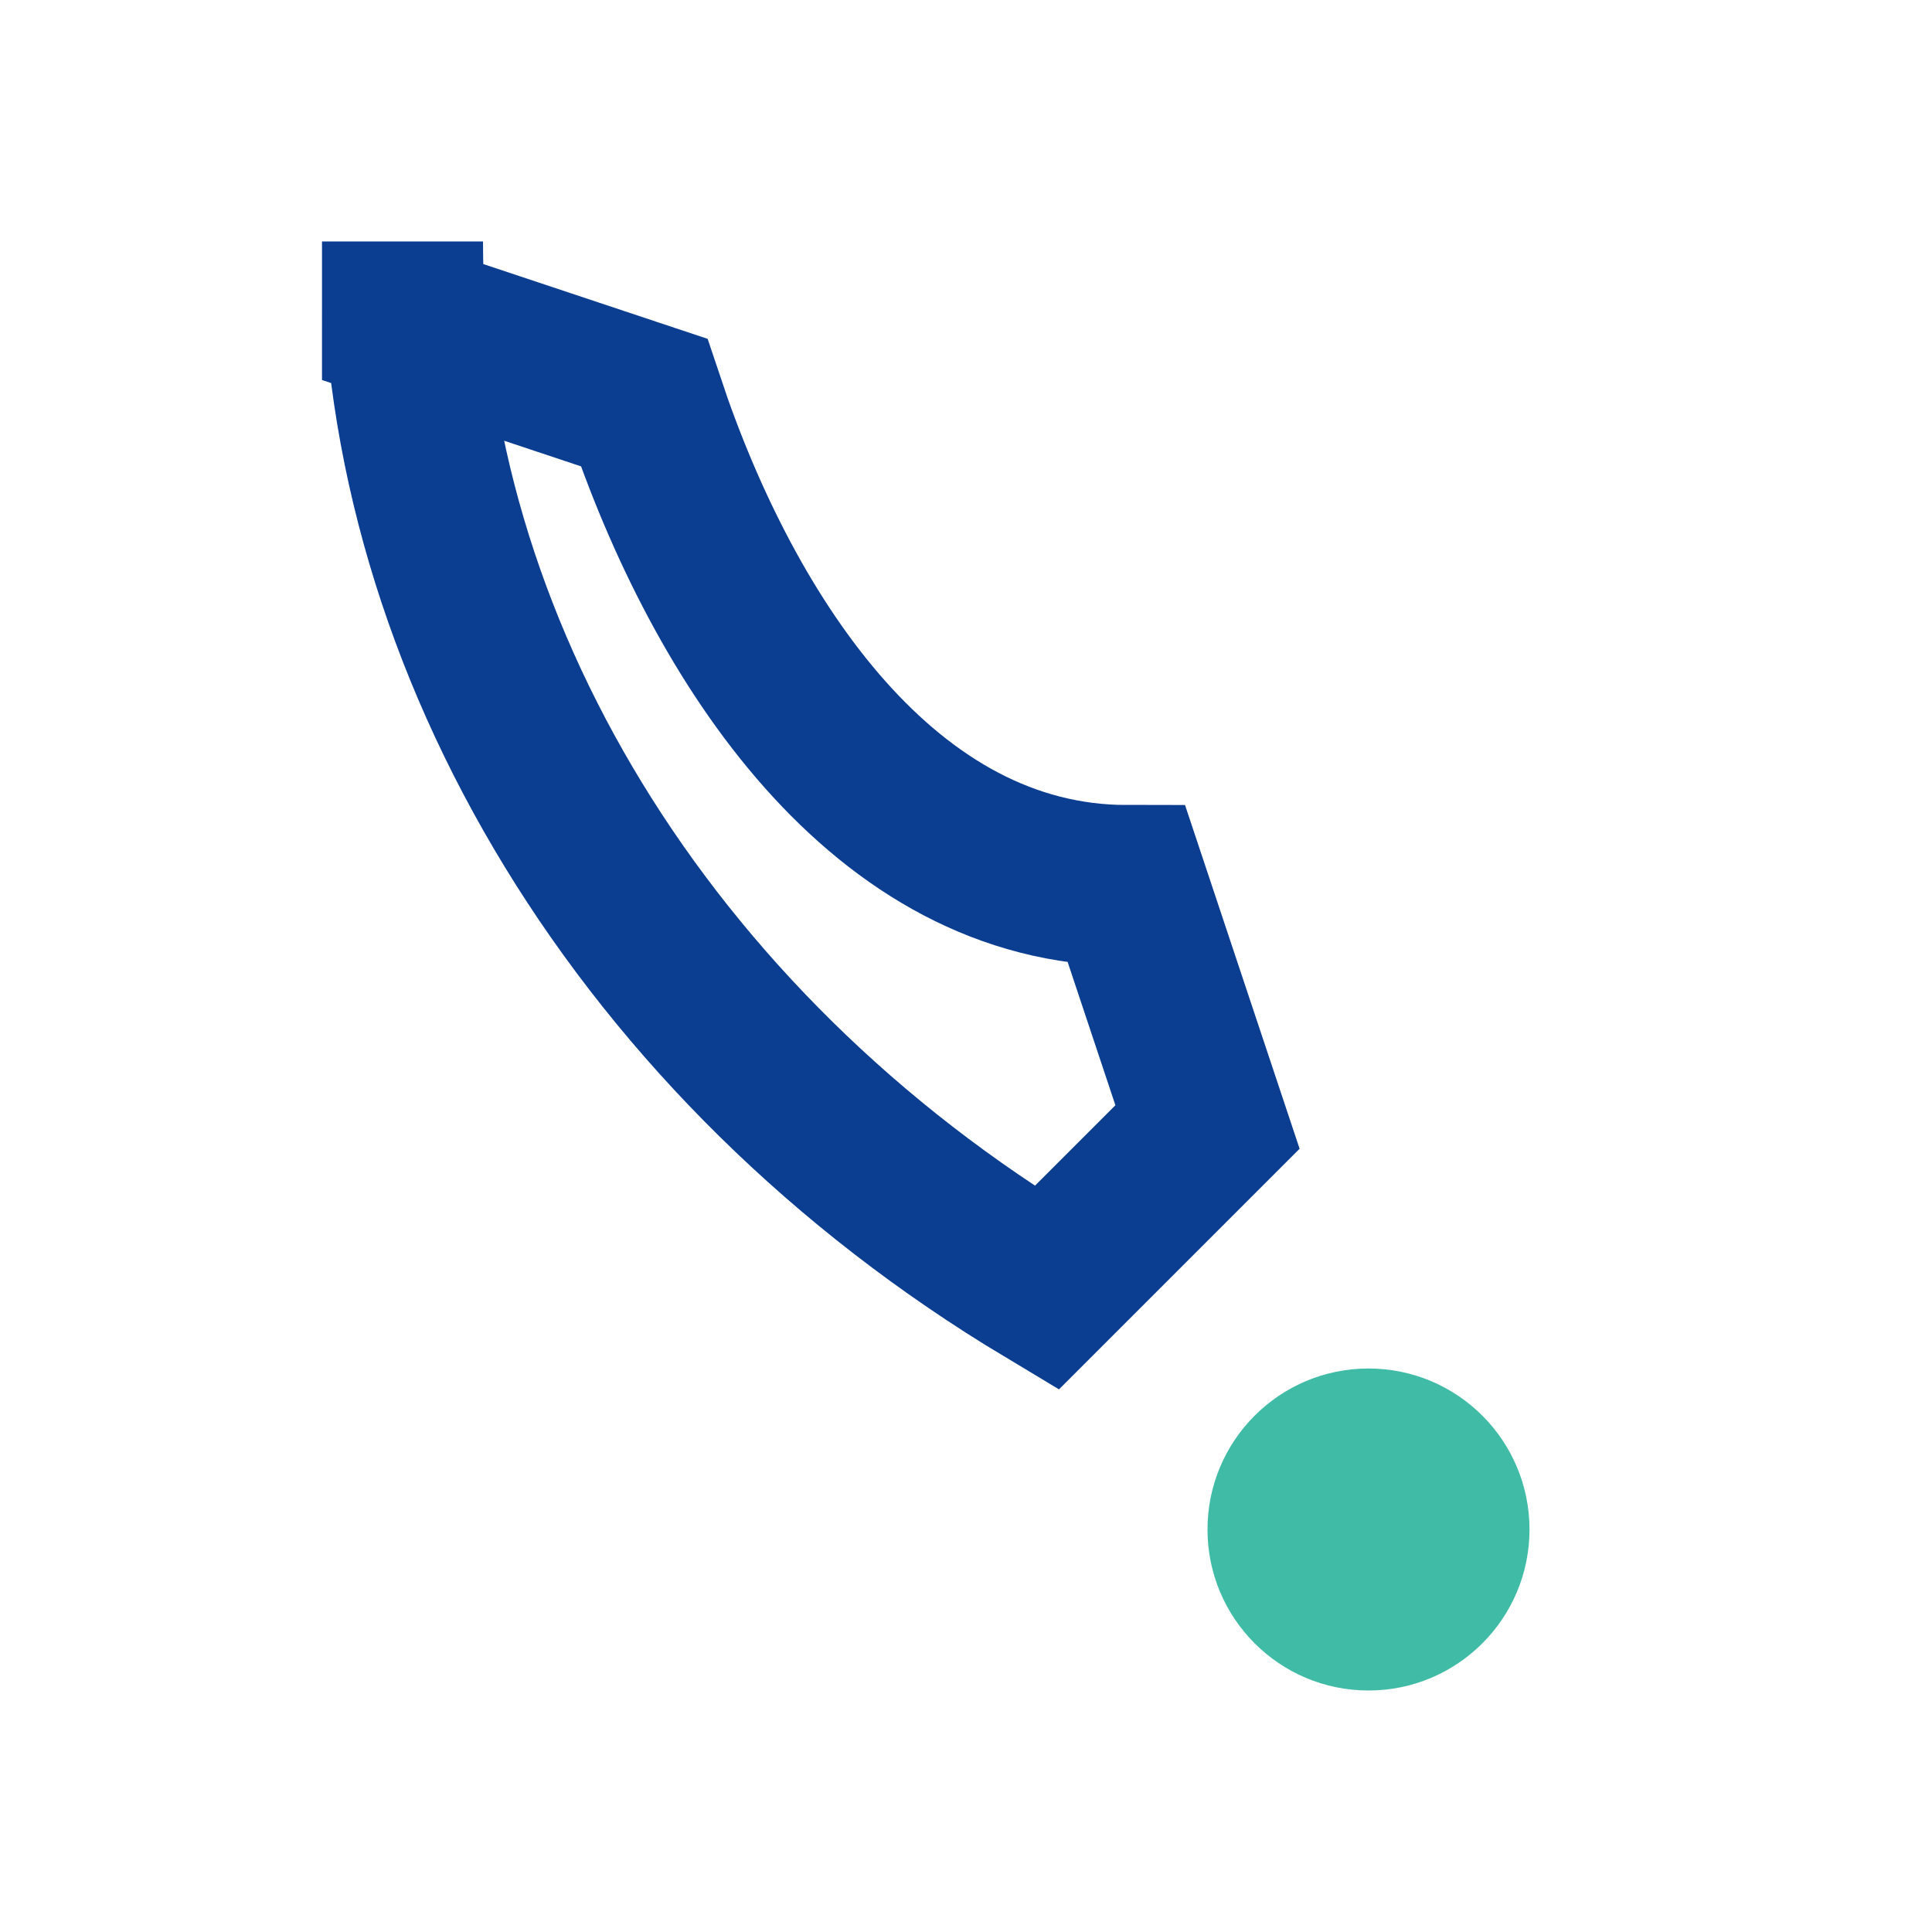
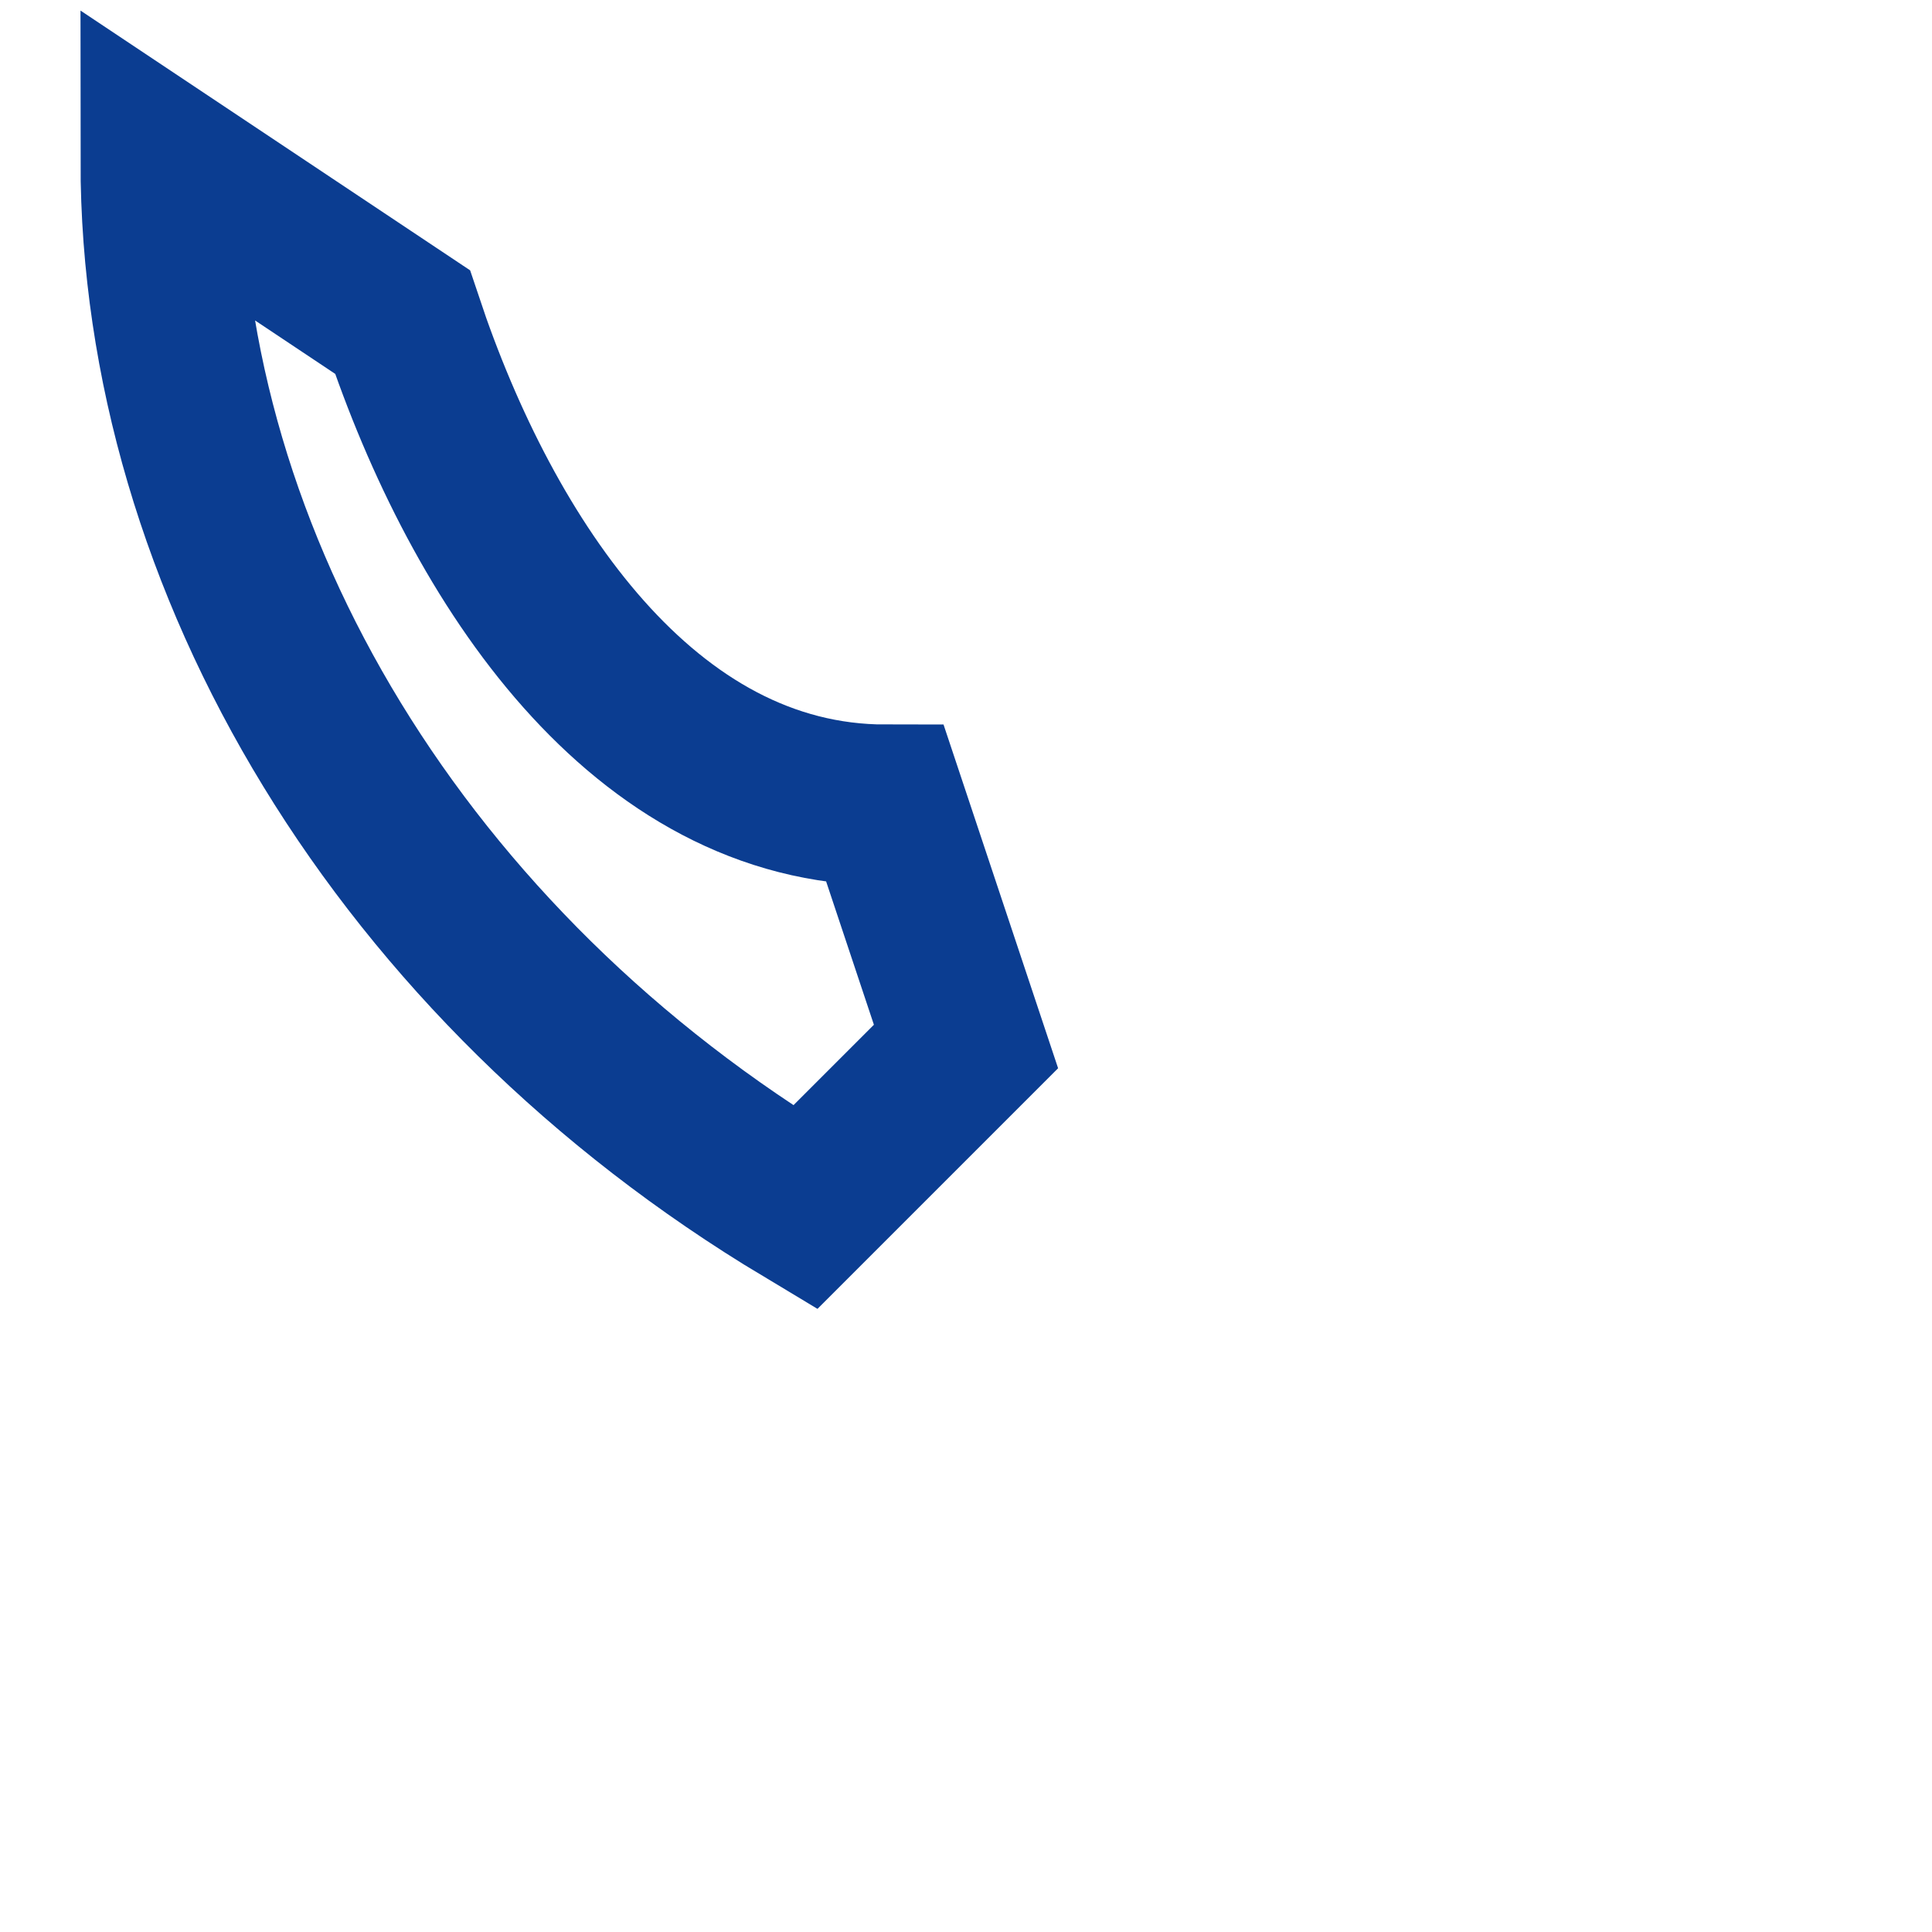
<svg xmlns="http://www.w3.org/2000/svg" width="24" height="24" viewBox="0 0 24 24">
-   <path d="M5 4l3 1c1 3 3 6 6 6l1 3-2 2c-5-3-8-8-8-13z" fill="none" stroke="#0B3D91" stroke-width="2" />
-   <circle cx="17" cy="19" r="2" fill="#40BCA6" />
+   <path d="M5 4c1 3 3 6 6 6l1 3-2 2c-5-3-8-8-8-13z" fill="none" stroke="#0B3D91" stroke-width="2" />
</svg>